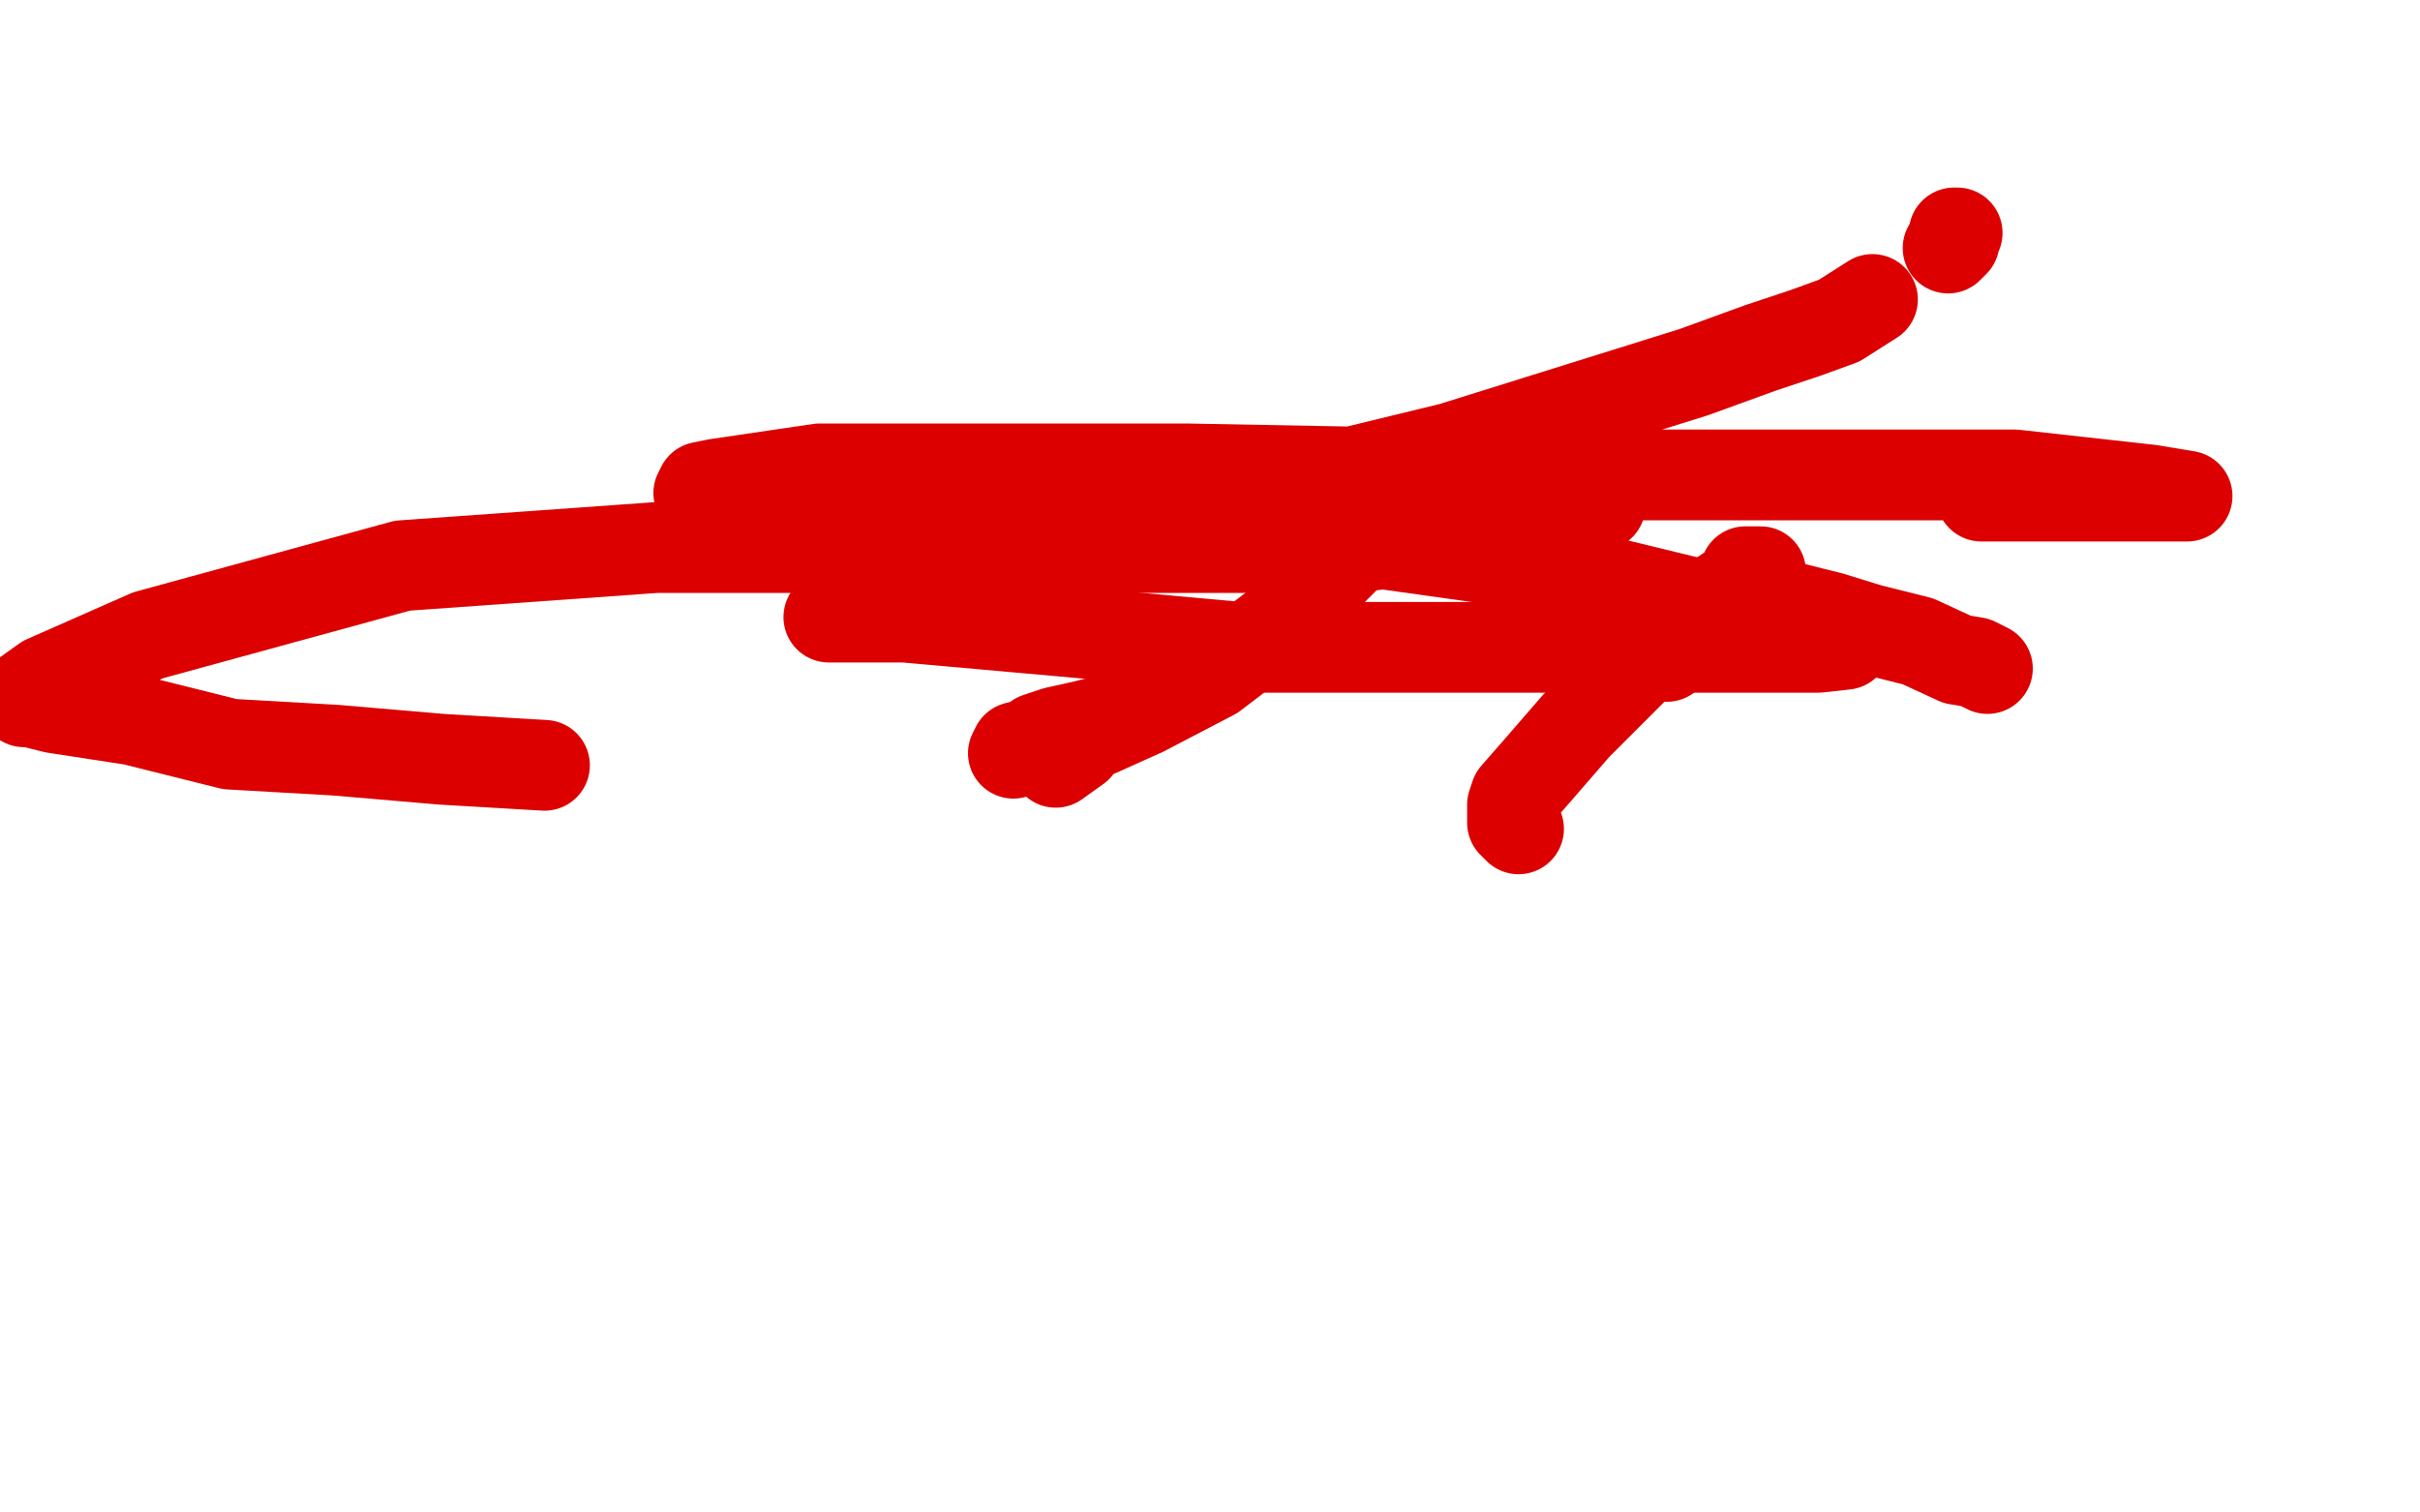
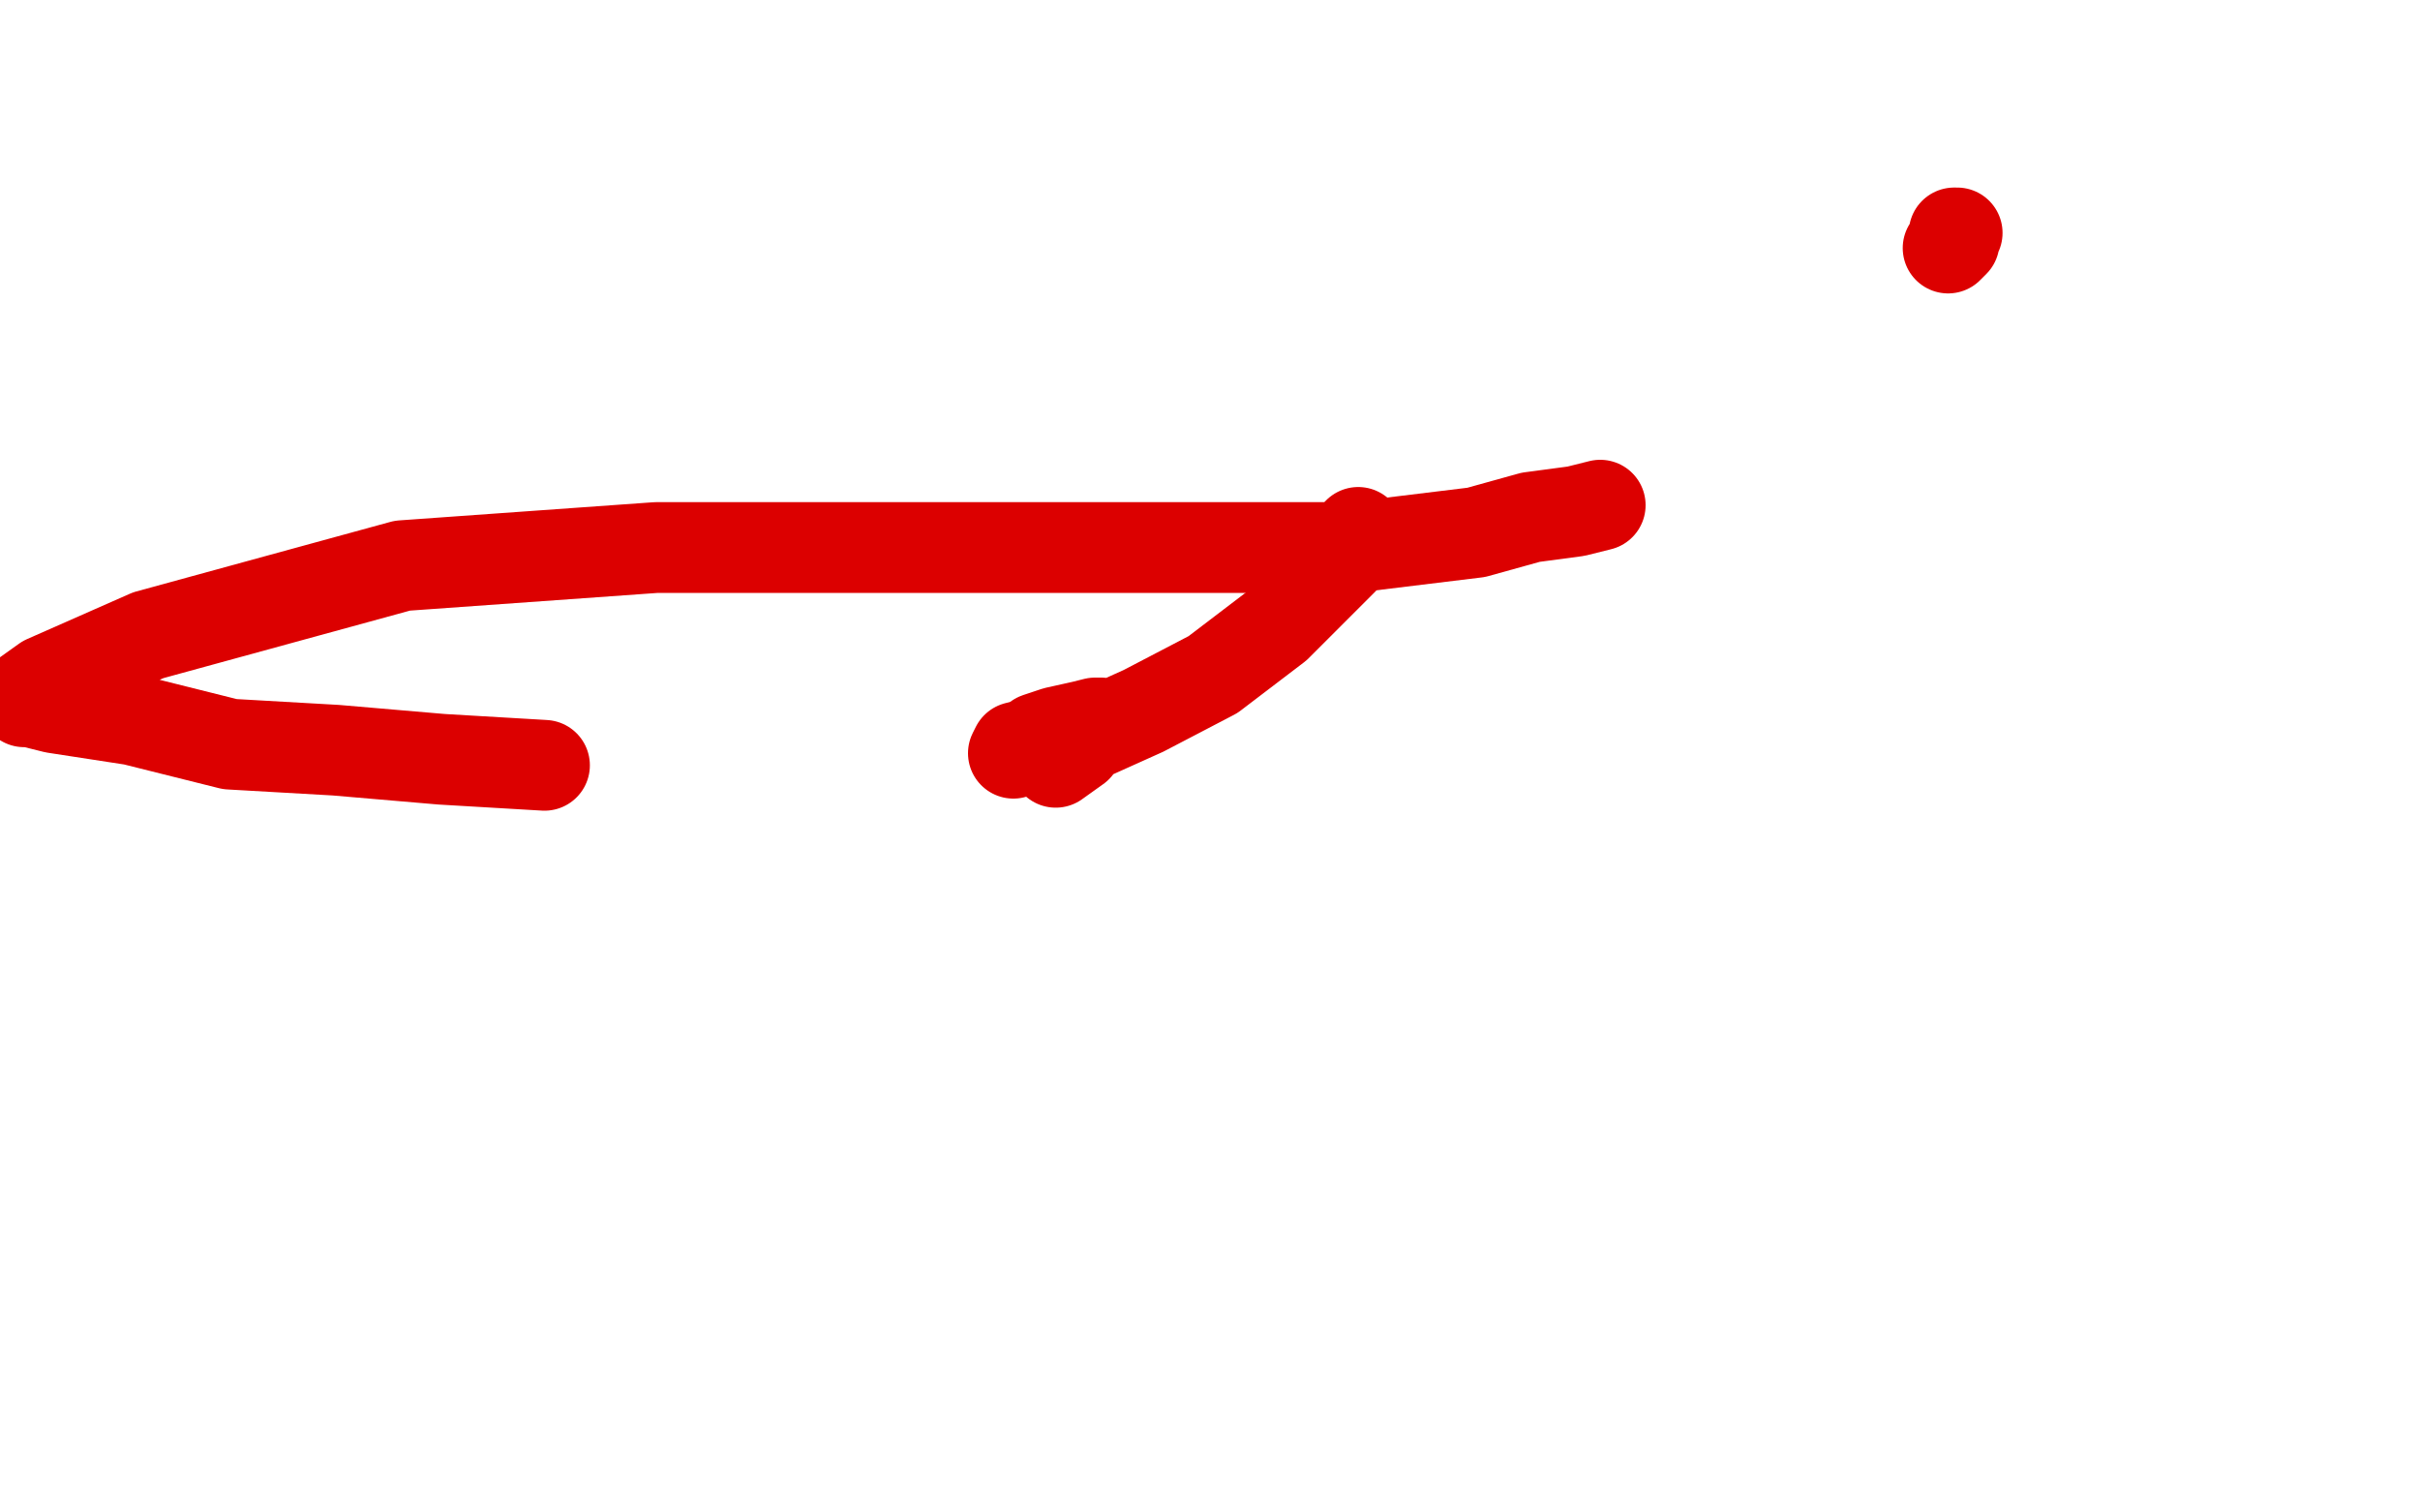
<svg xmlns="http://www.w3.org/2000/svg" width="800" height="500" version="1.1" style="stroke-antialiasing: false">
  <desc>This SVG has been created on https://colorillo.com/</desc>
-   <rect x="0" y="0" width="800" height="500" style="fill: rgb(255,255,255); stroke-width:0" />
-   <circle cx="354.5" cy="208.5" r="15" style="fill: #ffffff; stroke-antialiasing: false; stroke-antialias: 0; opacity: 1.0" />
  <polyline points="449,176 449,177 449,177 449,179 449,179 444,185 444,185 434,195 434,195 422,207 422,207 401,223 401,223 378,235 378,235 358,244 337,248 335,249 336,247 340,246 343,244 349,242 358,240 362,239 364,239 363,239 362,239 360,241 359,242 356,247 349,252" style="fill: none; stroke: #dc0000; stroke-width: 30; stroke-linejoin: round; stroke-linecap: round; stroke-antialiasing: false; stroke-antialias: 0; opacity: 1.0" />
-   <polyline points="582,189 580,189 580,189 577,189 577,189 576,192 576,192 572,195 572,195 555,206 555,206 540,221 540,221 521,240 521,240 508,255 508,255 501,263 500,266 500,269 500,272 502,274" style="fill: none; stroke: #dc0000; stroke-width: 30; stroke-linejoin: round; stroke-linecap: round; stroke-antialiasing: false; stroke-antialias: 0; opacity: 1.0" />
-   <polyline points="657,221 653,219 653,219 647,218 647,218 634,212 634,212 618,208 618,208 605,204 605,204 589,200 589,200 578,198 578,198 569,198 559,202 554,205 552,210 551,217" style="fill: none; stroke: #dc0000; stroke-width: 30; stroke-linejoin: round; stroke-linecap: round; stroke-antialiasing: false; stroke-antialias: 0; opacity: 1.0" />
  <polyline points="647,77 646,77 646,77 646,79 646,79 646,80 646,80 644,82 644,82" style="fill: none; stroke: #dc0000; stroke-width: 30; stroke-linejoin: round; stroke-linecap: round; stroke-antialiasing: false; stroke-antialias: 0; opacity: 1.0" />
-   <polyline points="619,99 608,106 608,106 597,110 597,110 582,115 560,123 480,148 406,166 340,183 294,197 274,204 276,204 281,204 289,204 299,204 355,209 410,214 471,214 522,214 566,214 601,214 610,213 610,212 598,208 583,205 509,187 416,174 306,163 248,163 231,163 232,161 237,160 271,155 392,155 499,157 590,157 666,157 711,162 723,164 721,164 713,164 693,164 655,164" style="fill: none; stroke: #dc0000; stroke-width: 30; stroke-linejoin: round; stroke-linecap: round; stroke-antialiasing: false; stroke-antialias: 0; opacity: 1.0" />
  <polyline points="529,167 521,169 521,169 506,171 506,171 488,176 488,176 447,181 447,181 386,181 386,181 302,181 302,181 217,181 217,181 133,187 49,210 15,225 8,230 8,232 10,232 18,234 44,238 76,246 111,248 146,251 180,253" style="fill: none; stroke: #dc0000; stroke-width: 30; stroke-linejoin: round; stroke-linecap: round; stroke-antialiasing: false; stroke-antialias: 0; opacity: 1.0" />
</svg>